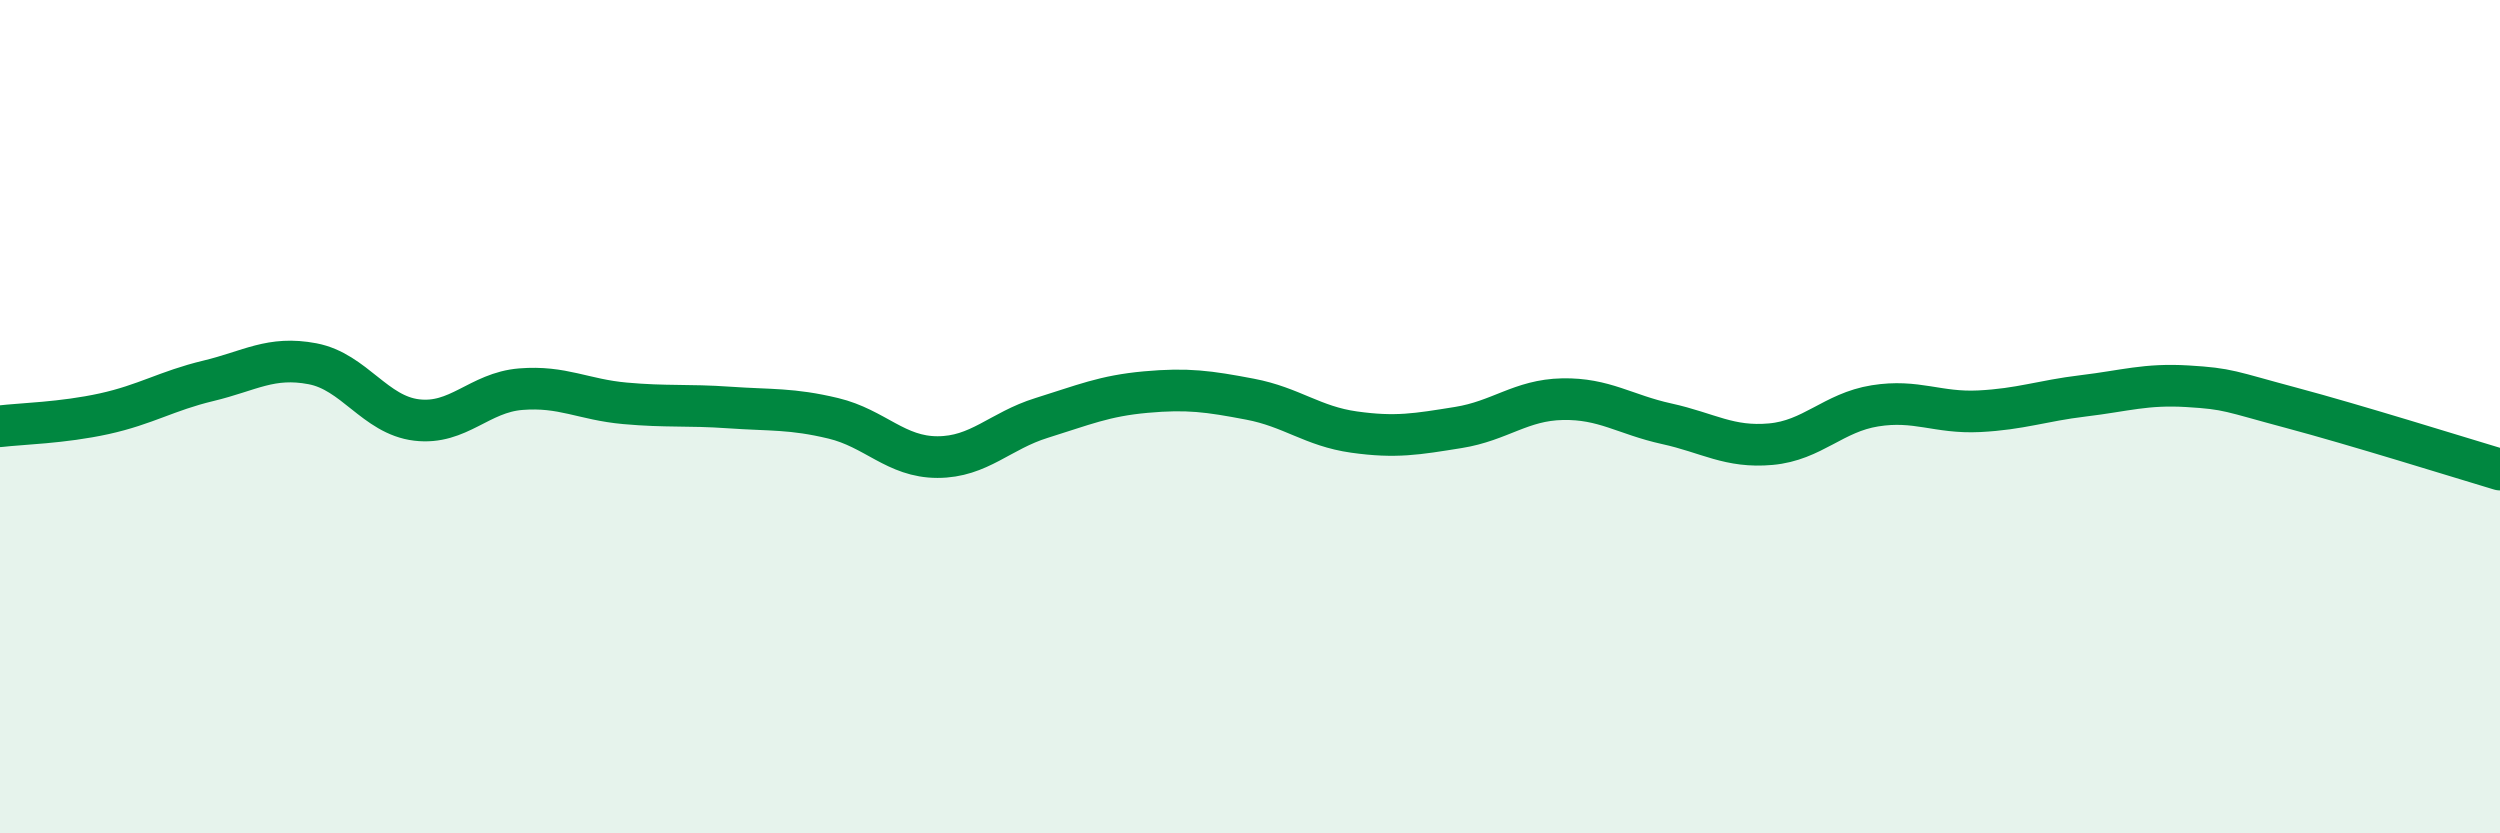
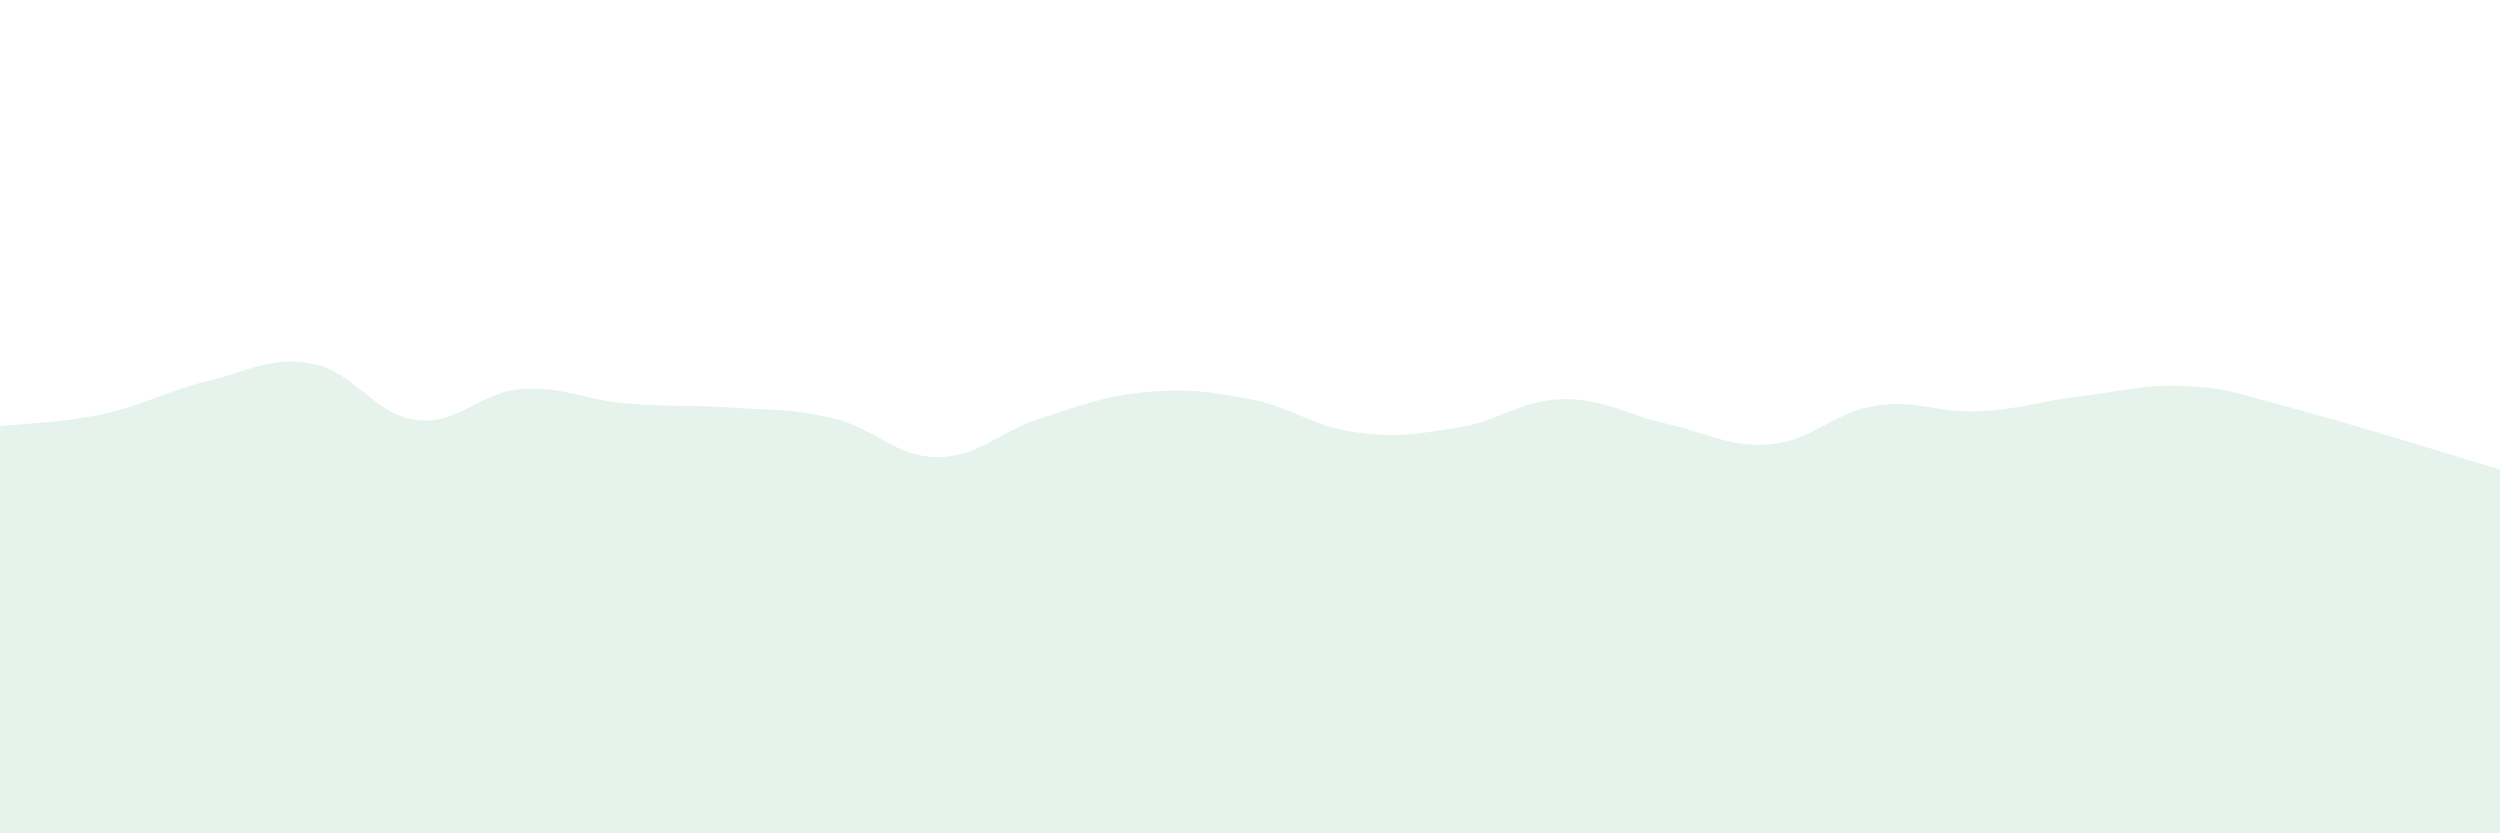
<svg xmlns="http://www.w3.org/2000/svg" width="60" height="20" viewBox="0 0 60 20">
  <path d="M 0,10.23 C 0.5,10.17 1.5,10.15 2.5,9.93 C 3.5,9.71 4,9.38 5,9.14 C 6,8.9 6.5,8.54 7.5,8.73 C 8.5,8.92 9,9.96 10,10.08 C 11,10.2 11.5,9.42 12.5,9.34 C 13.5,9.26 14,9.59 15,9.68 C 16,9.77 16.5,9.71 17.5,9.78 C 18.5,9.85 19,9.8 20,10.04 C 21,10.28 21.5,10.97 22.5,10.97 C 23.5,10.97 24,10.34 25,10.03 C 26,9.72 26.5,9.5 27.5,9.41 C 28.5,9.32 29,9.39 30,9.58 C 31,9.77 31.5,10.23 32.5,10.37 C 33.5,10.51 34,10.42 35,10.26 C 36,10.1 36.5,9.6 37.5,9.58 C 38.5,9.56 39,9.95 40,10.17 C 41,10.39 41.5,10.75 42.5,10.66 C 43.5,10.57 44,9.9 45,9.74 C 46,9.58 46.5,9.92 47.5,9.87 C 48.5,9.82 49,9.62 50,9.5 C 51,9.38 51.5,9.21 52.5,9.27 C 53.5,9.33 53.5,9.39 55,9.79 C 56.5,10.19 59,10.97 60,11.27L60 20L0 20Z" fill="#008740" opacity="0.1" stroke-linecap="round" stroke-linejoin="round" />
-   <path d="M 0,10.23 C 0.5,10.17 1.5,10.15 2.5,9.93 C 3.5,9.71 4,9.38 5,9.14 C 6,8.9 6.5,8.54 7.5,8.73 C 8.5,8.92 9,9.96 10,10.08 C 11,10.2 11.5,9.42 12.5,9.34 C 13.5,9.26 14,9.59 15,9.68 C 16,9.77 16.5,9.71 17.5,9.78 C 18.5,9.85 19,9.8 20,10.04 C 21,10.28 21.5,10.97 22.5,10.97 C 23.5,10.97 24,10.34 25,10.03 C 26,9.72 26.5,9.5 27.5,9.41 C 28.5,9.32 29,9.39 30,9.58 C 31,9.77 31.5,10.23 32.5,10.37 C 33.5,10.51 34,10.42 35,10.26 C 36,10.1 36.5,9.6 37.5,9.58 C 38.5,9.56 39,9.95 40,10.17 C 41,10.39 41.5,10.75 42.5,10.66 C 43.5,10.57 44,9.9 45,9.74 C 46,9.58 46.5,9.92 47.5,9.87 C 48.5,9.82 49,9.62 50,9.5 C 51,9.38 51.5,9.21 52.5,9.27 C 53.5,9.33 53.5,9.39 55,9.79 C 56.5,10.19 59,10.97 60,11.27" stroke="#008740" stroke-width="1" fill="none" stroke-linecap="round" stroke-linejoin="round" />
</svg>